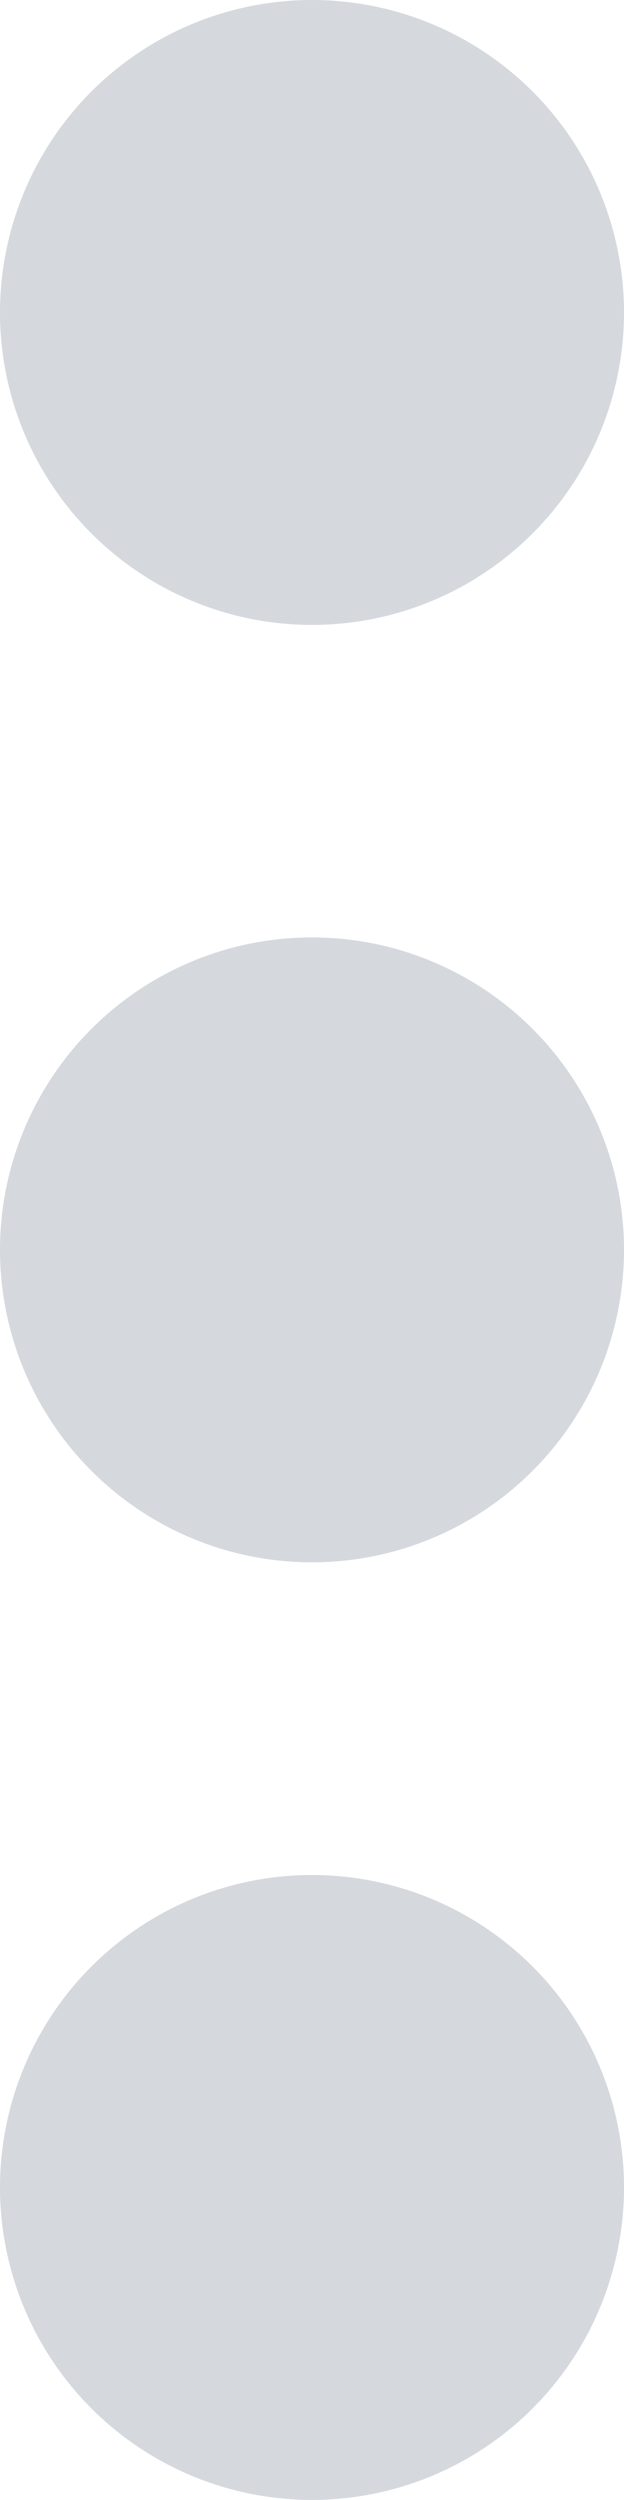
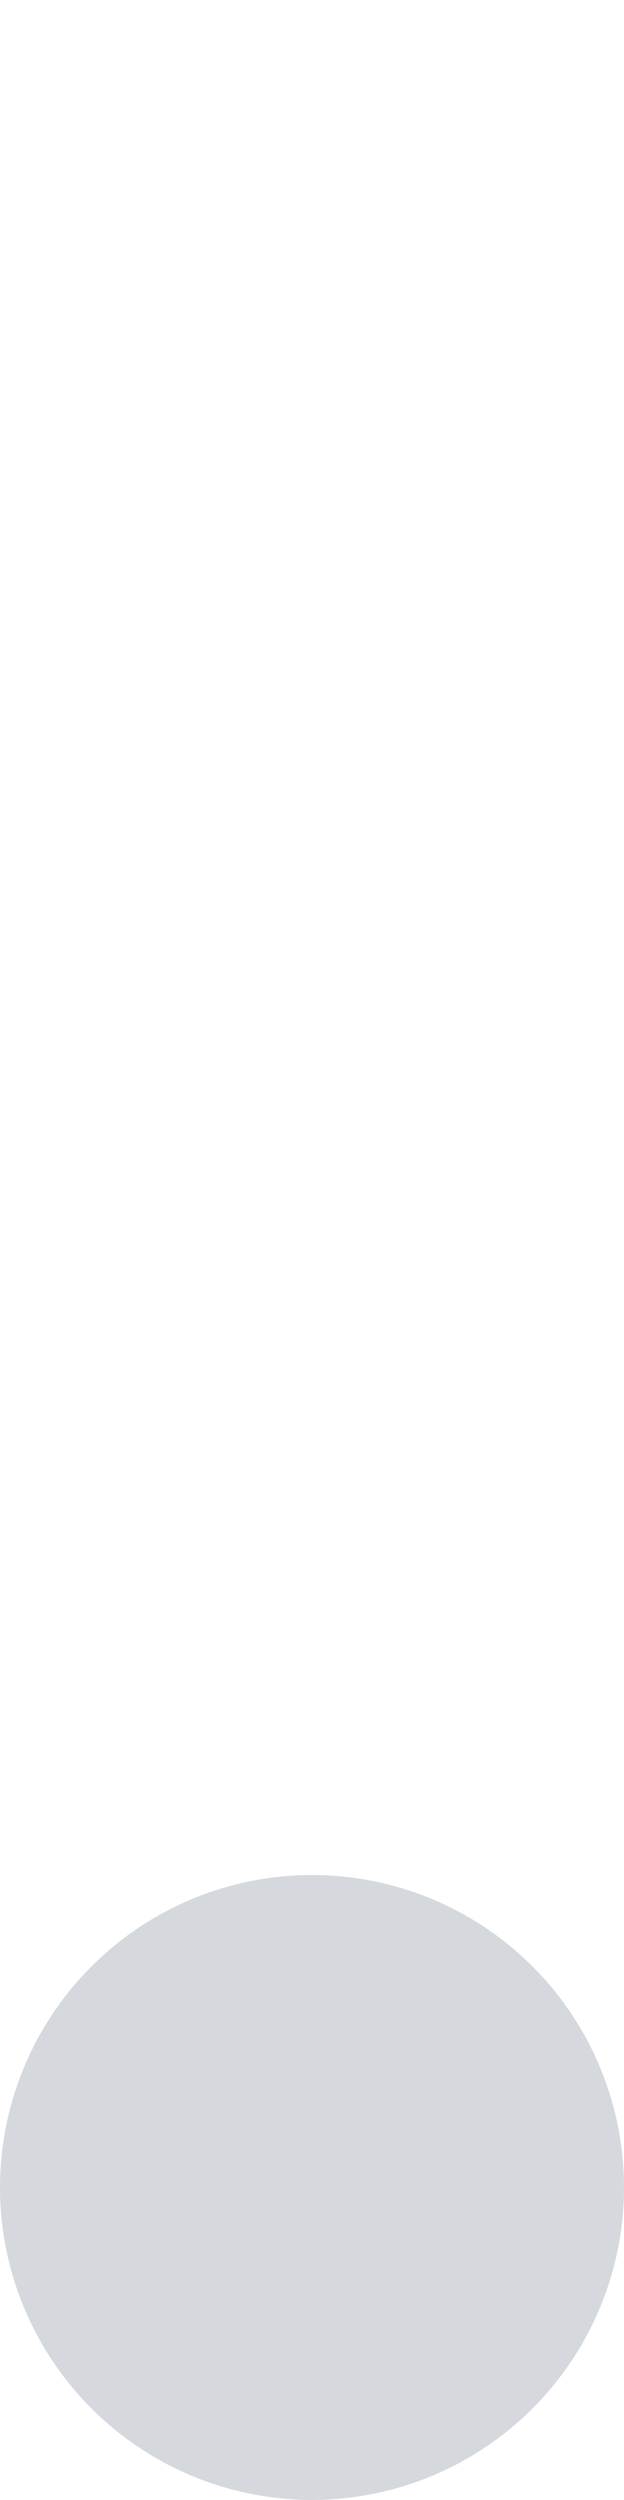
<svg xmlns="http://www.w3.org/2000/svg" id="ellipsis" width="3.362" height="13.449" viewBox="0 0 3.362 13.449">
-   <path id="Path_16" data-name="Path 16" d="M3.362,193.681A1.681,1.681,0,1,1,1.681,192,1.681,1.681,0,0,1,3.362,193.681Zm0,0" transform="translate(0 -186.957)" fill="#d5d9de" />
-   <path id="Path_17" data-name="Path 17" d="M3.362,1.681A1.681,1.681,0,1,1,1.681,0,1.681,1.681,0,0,1,3.362,1.681Zm0,0" fill="#d5d9de" />
  <path id="Path_18" data-name="Path 18" d="M3.362,385.681A1.681,1.681,0,1,1,1.681,384,1.681,1.681,0,0,1,3.362,385.681Zm0,0" transform="translate(0 -373.913)" fill="#d5d9de" />
</svg>